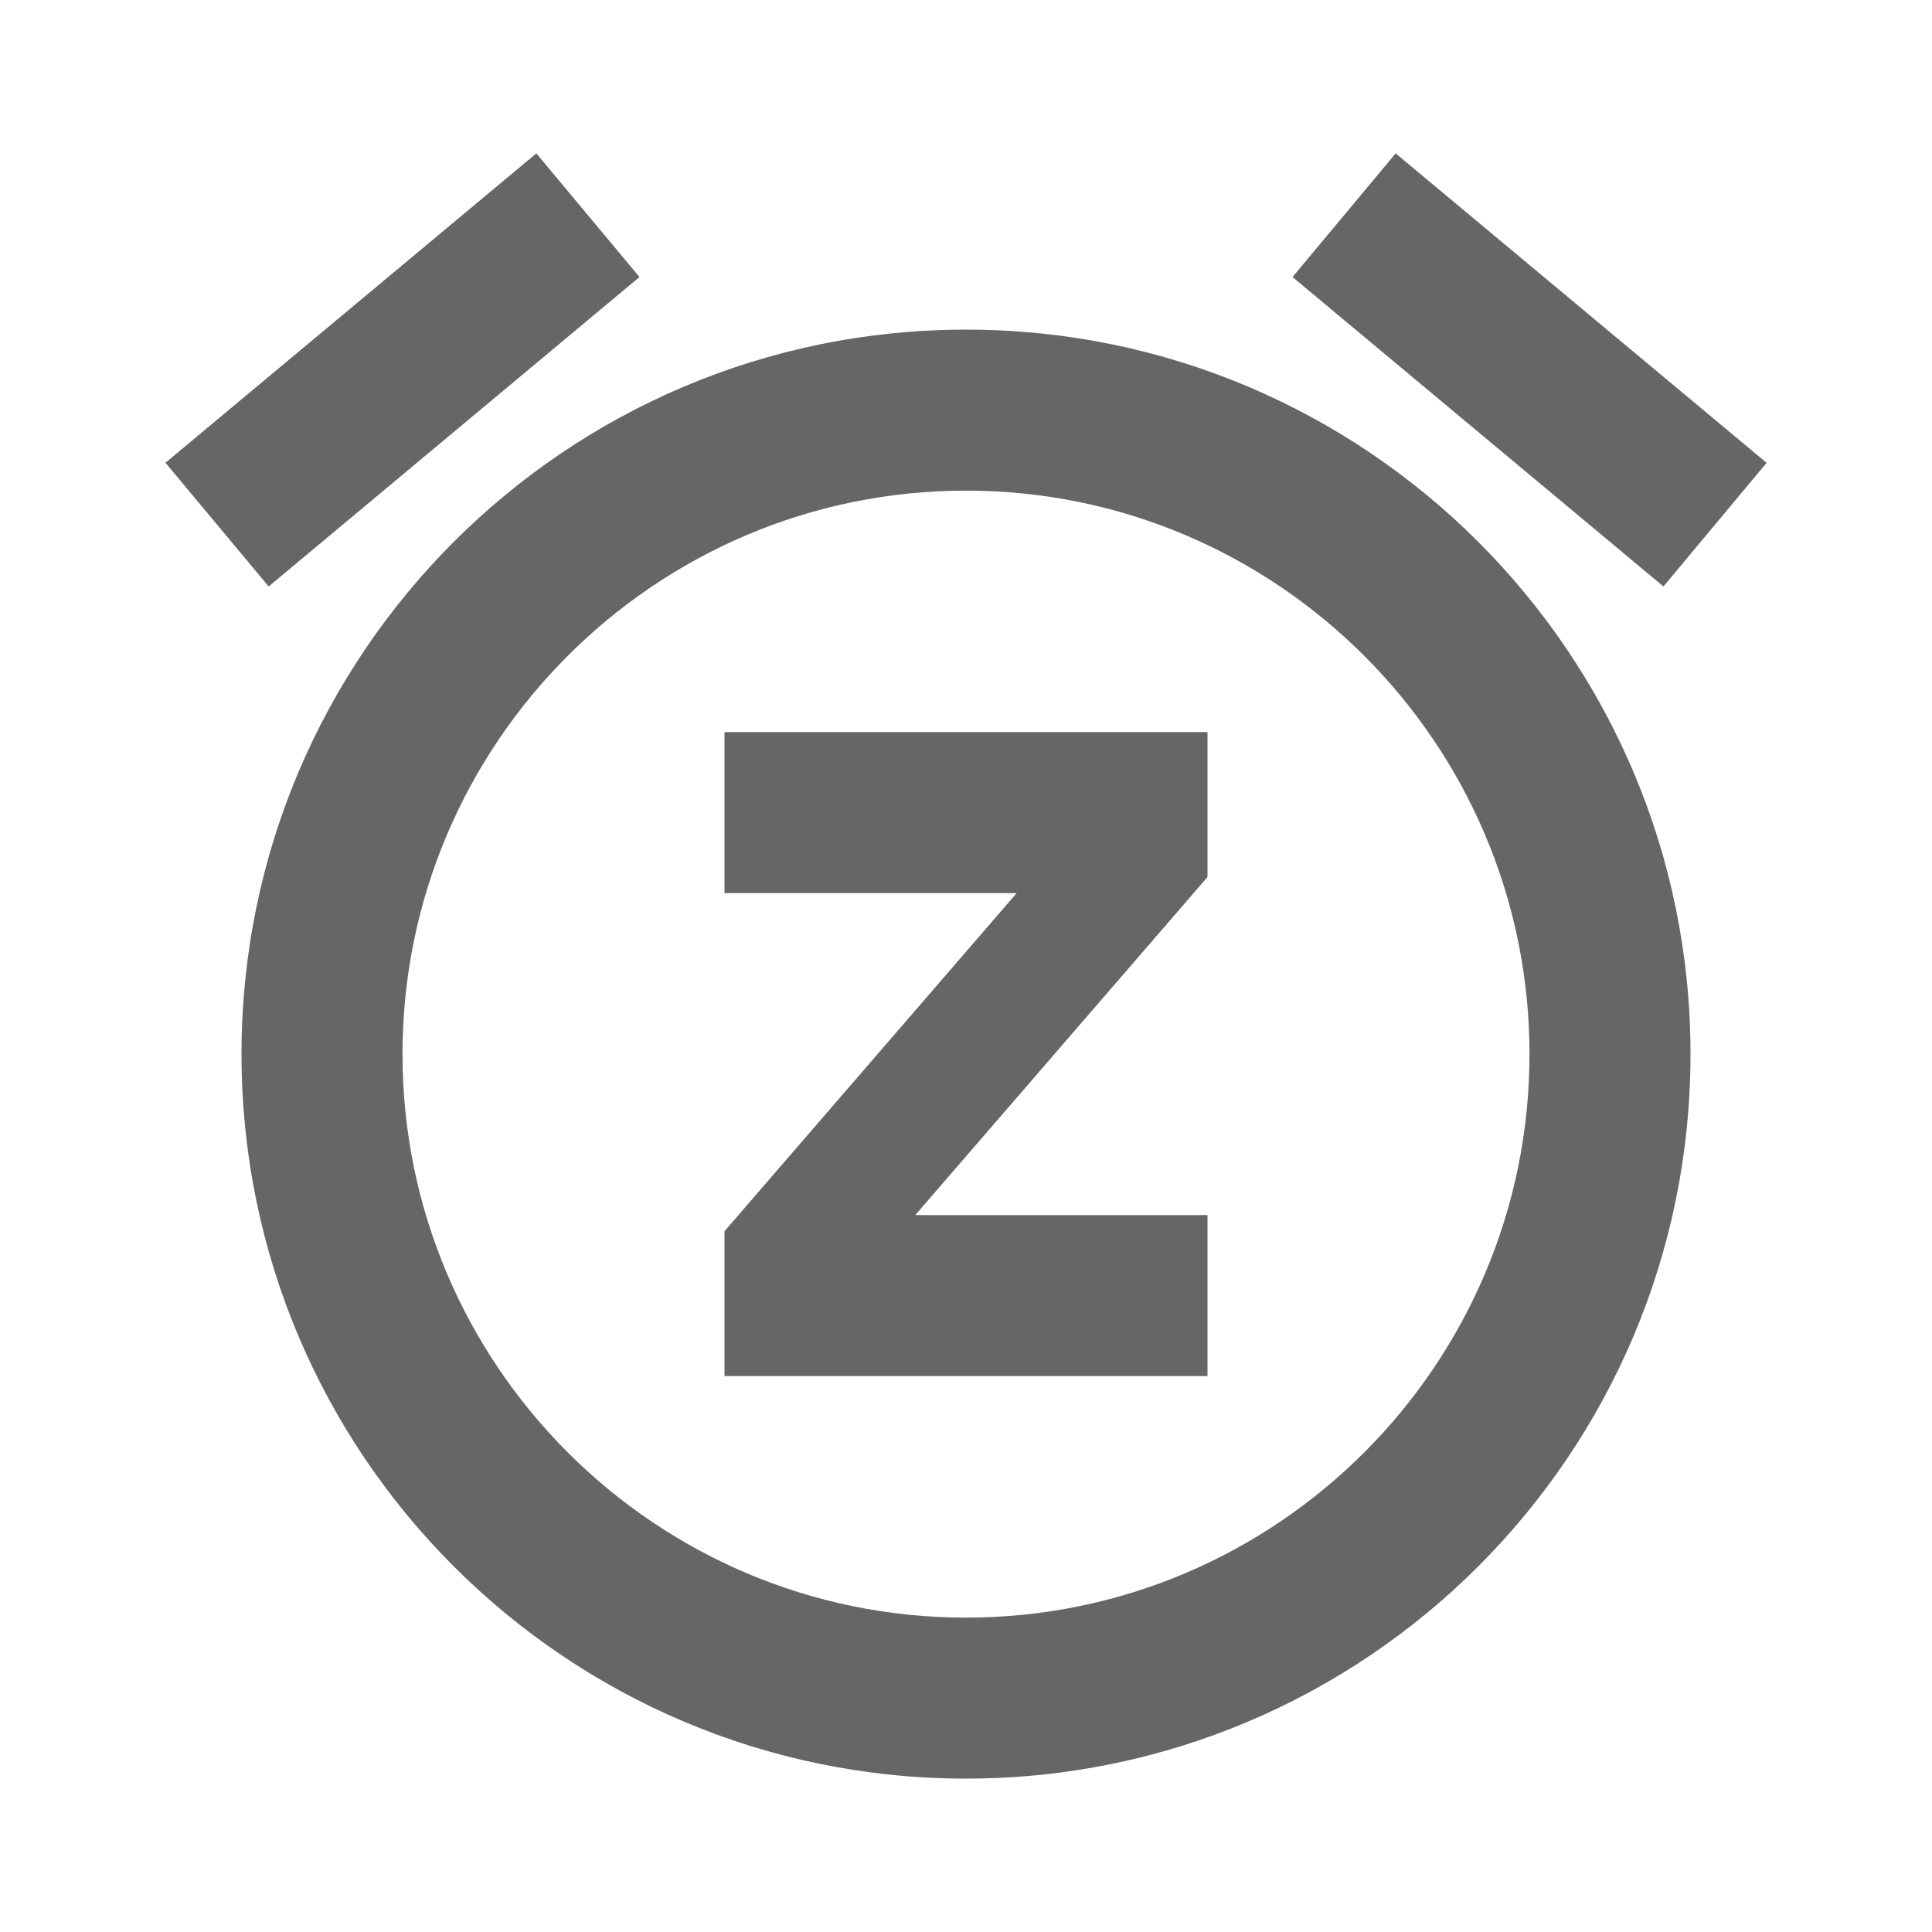
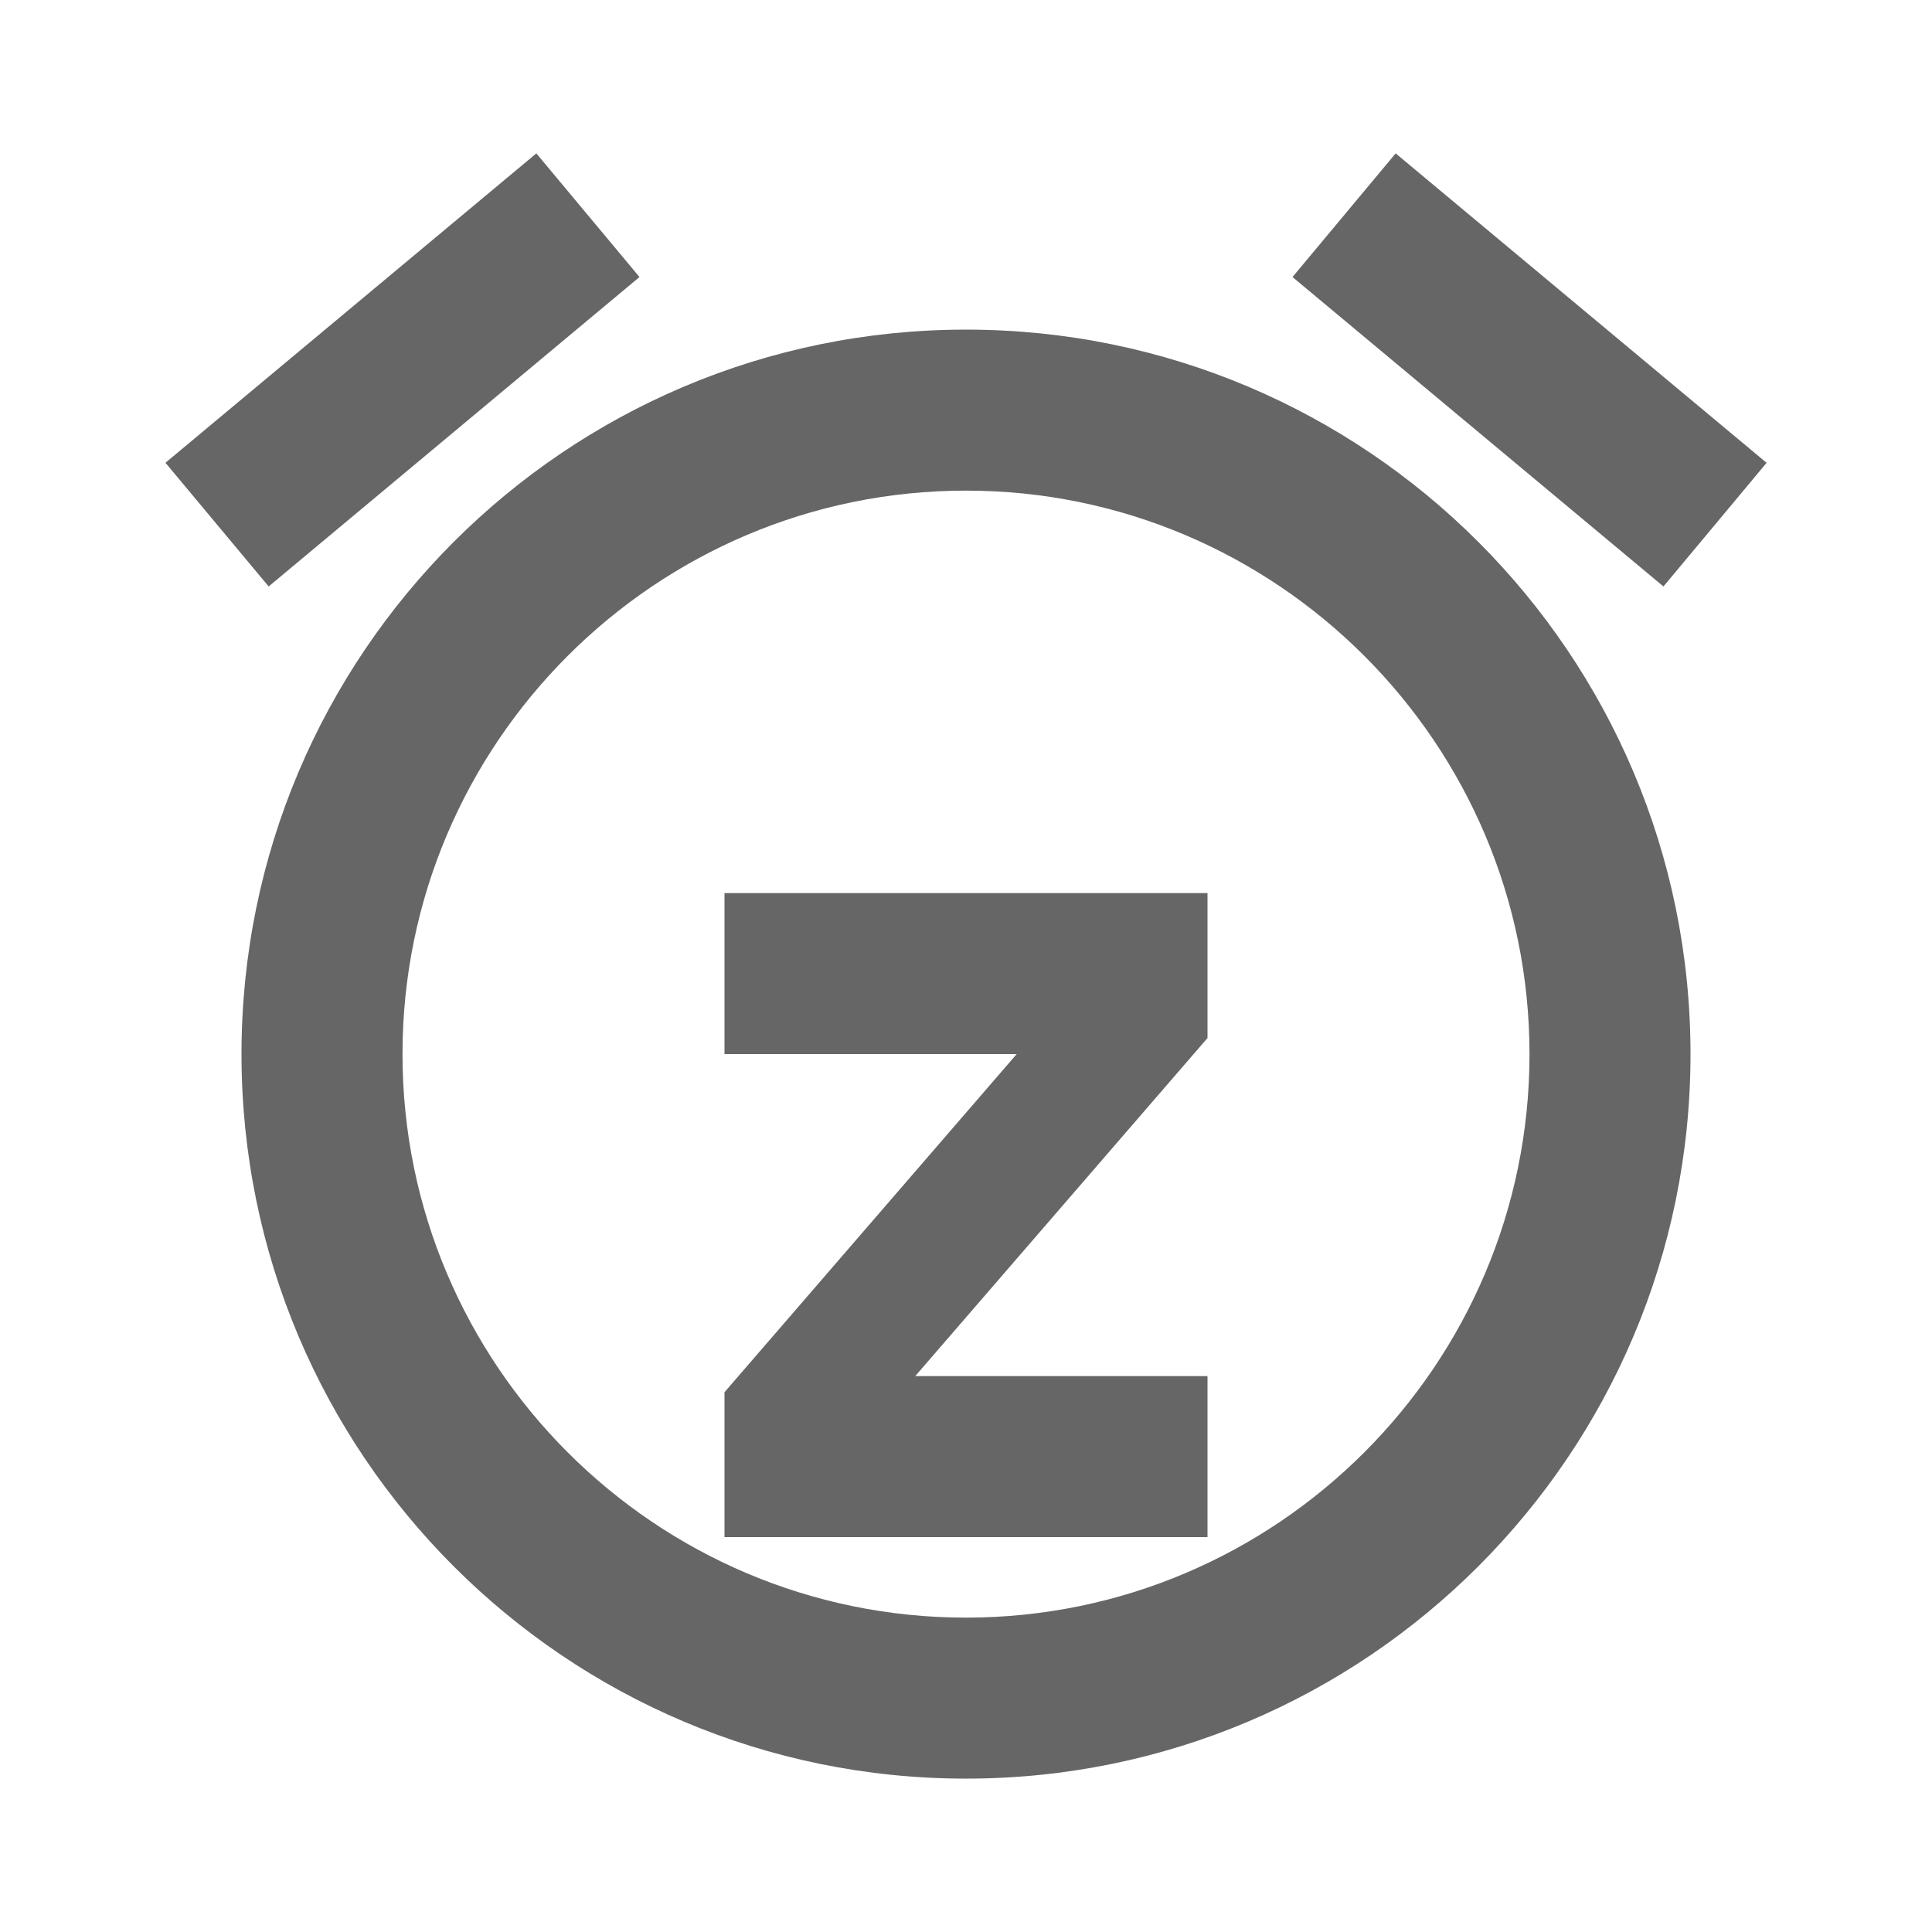
<svg xmlns="http://www.w3.org/2000/svg" version="1.1" width="18" height="18" viewBox="0 0 18 18">
  <title>snooze-outlined</title>
-   <path opacity="0.6" fill="#000" d="M1.541 4.312l3.456-2.883 0.961 1.152-3.455 2.883-0.961-1.152zM12.042 2.581l3.456 2.883 0.961-1.152-3.456-2.883-0.961 1.152zM6.75 8.321v-1.5h4.5v1.35l-2.723 3.15h2.723v1.5h-4.5v-1.35l2.722-3.15h-2.722zM9 4.571c-2.895 0-5.25 2.355-5.25 5.25s2.355 5.25 5.25 5.25c2.895 0 5.25-2.355 5.25-5.25s-2.355-5.25-5.25-5.25zM2.25 9.821c0-3.727 3.023-6.75 6.75-6.75s6.75 3.023 6.75 6.75-3.023 6.75-6.75 6.75c-3.727 0-6.75-3.023-6.75-6.75z" />
+   <path opacity="0.6" fill="#000" d="M1.541 4.312l3.456-2.883 0.961 1.152-3.455 2.883-0.961-1.152zM12.042 2.581l3.456 2.883 0.961-1.152-3.456-2.883-0.961 1.152zM6.75 8.321h4.5v1.35l-2.723 3.15h2.723v1.5h-4.5v-1.35l2.722-3.15h-2.722zM9 4.571c-2.895 0-5.25 2.355-5.25 5.25s2.355 5.25 5.25 5.25c2.895 0 5.25-2.355 5.25-5.25s-2.355-5.25-5.25-5.25zM2.25 9.821c0-3.727 3.023-6.75 6.75-6.75s6.75 3.023 6.75 6.75-3.023 6.75-6.75 6.75c-3.727 0-6.75-3.023-6.75-6.75z" />
</svg>